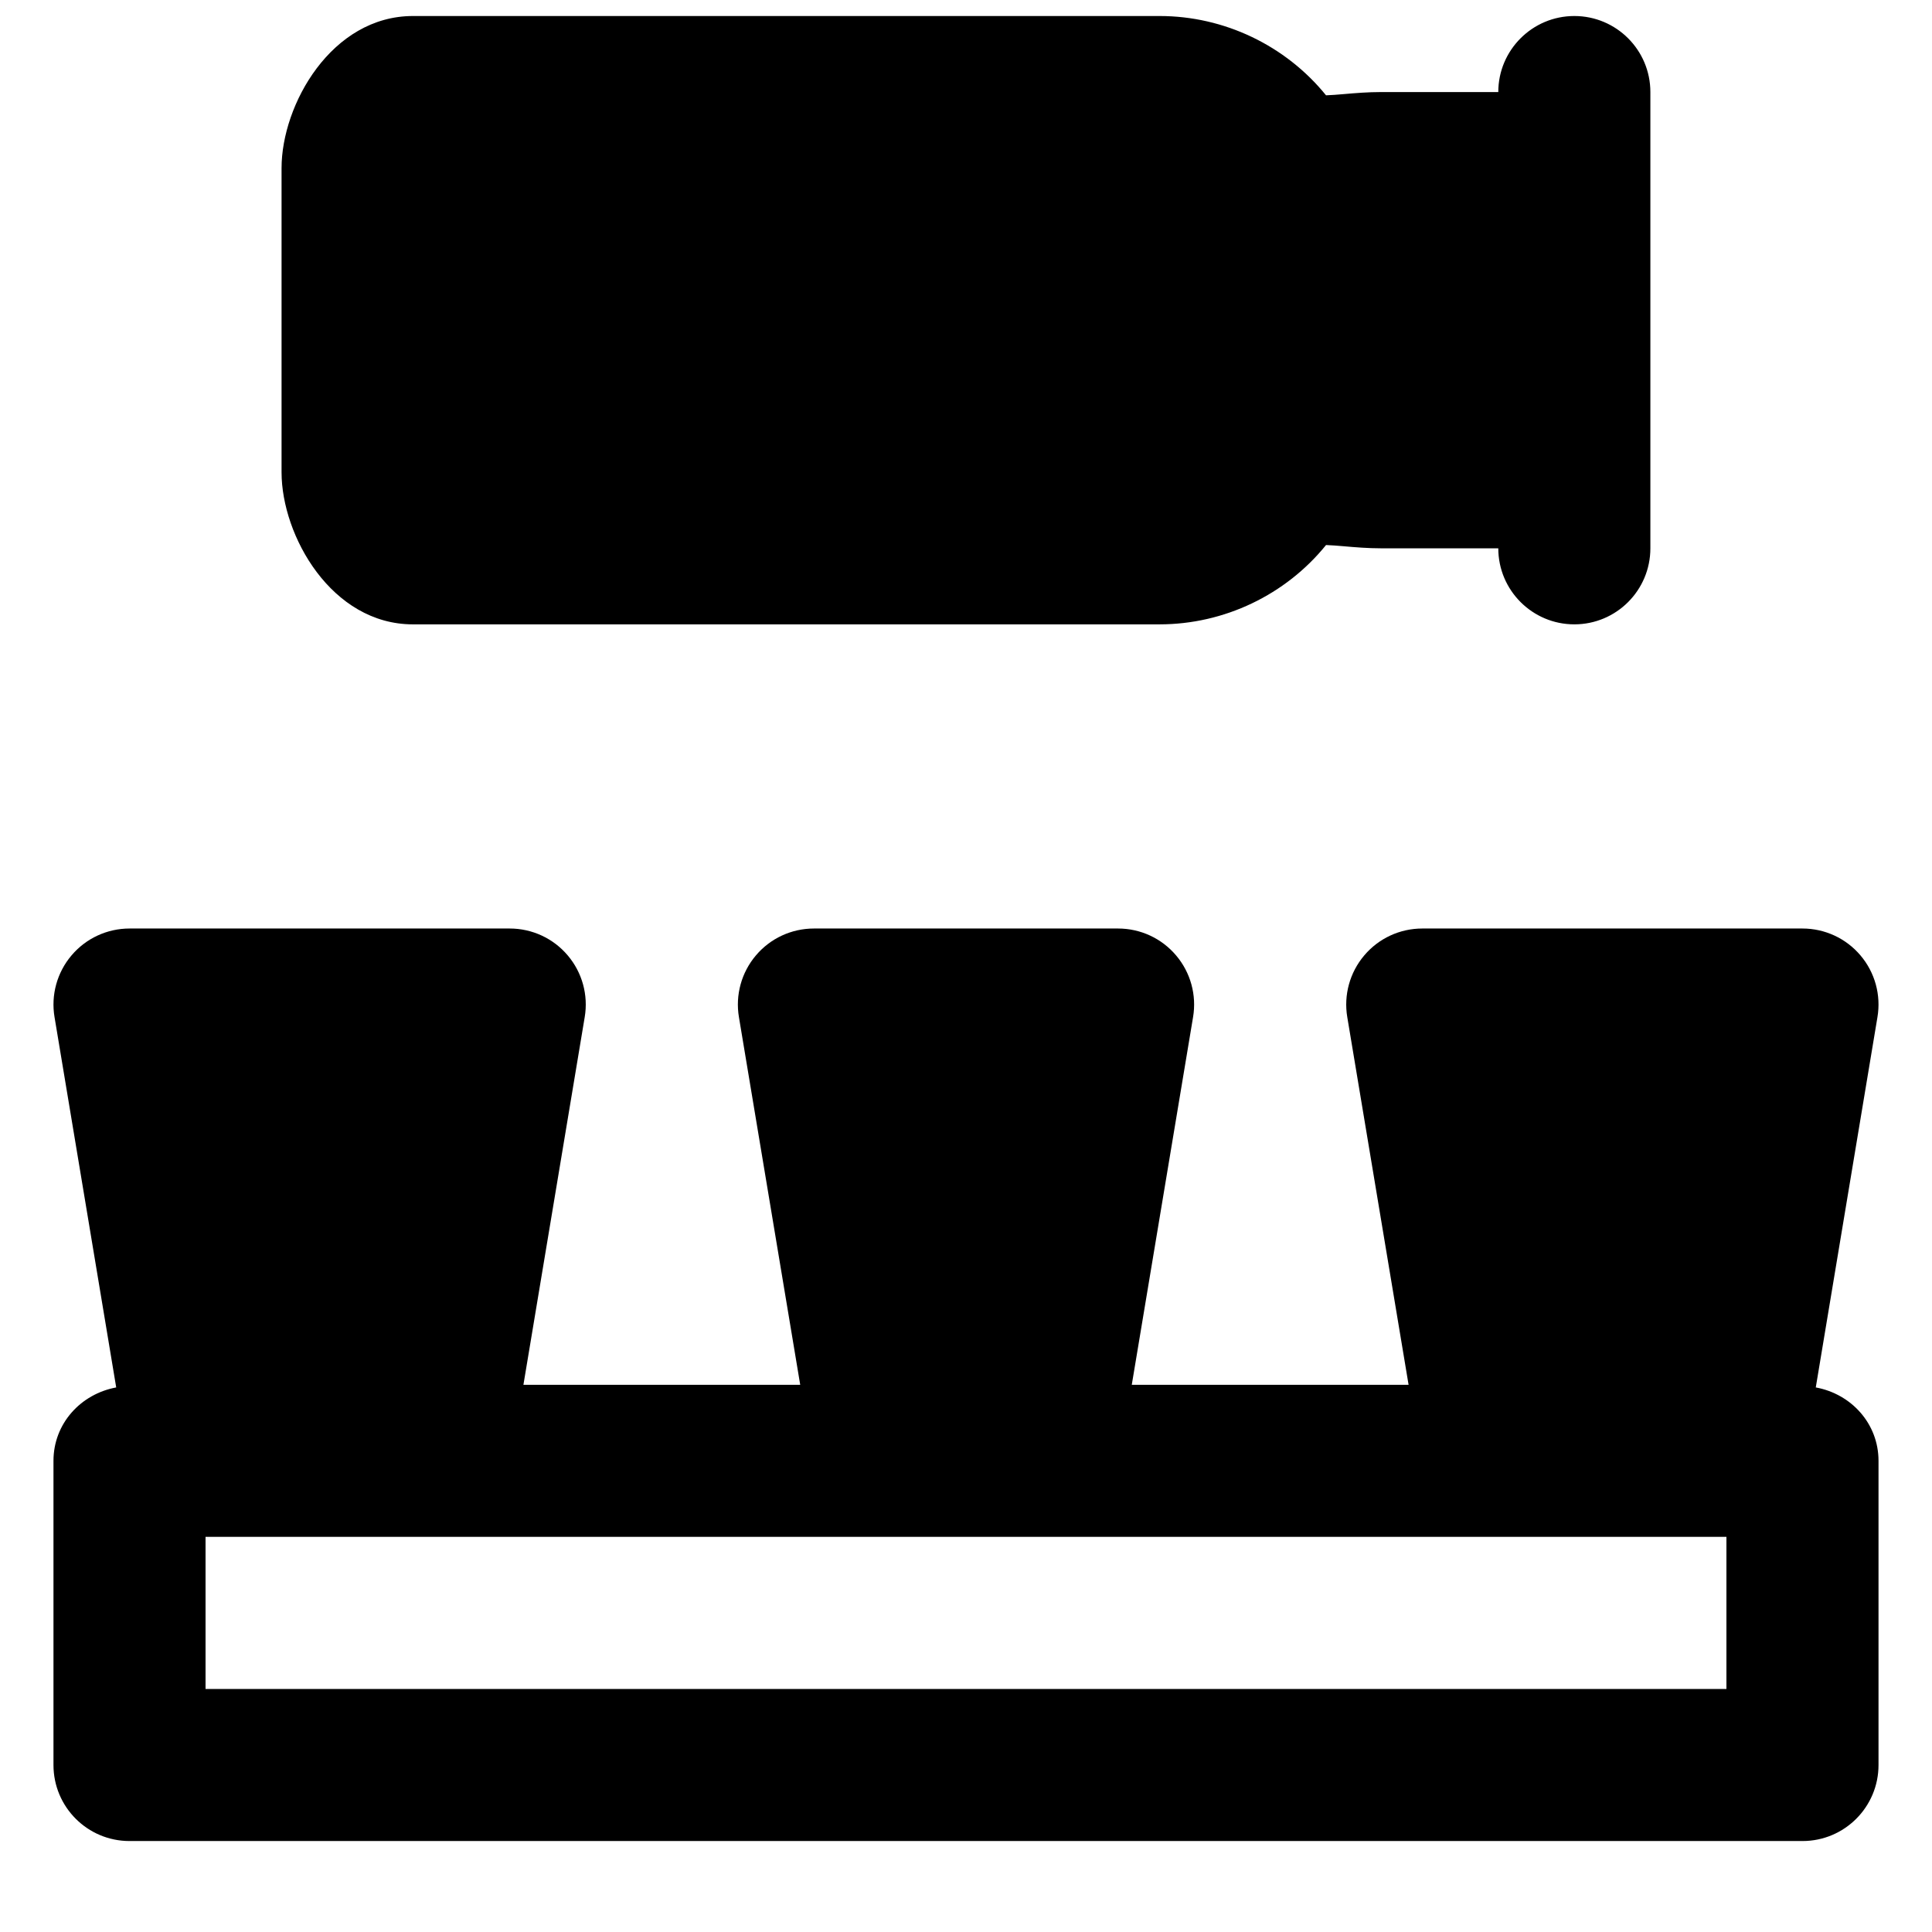
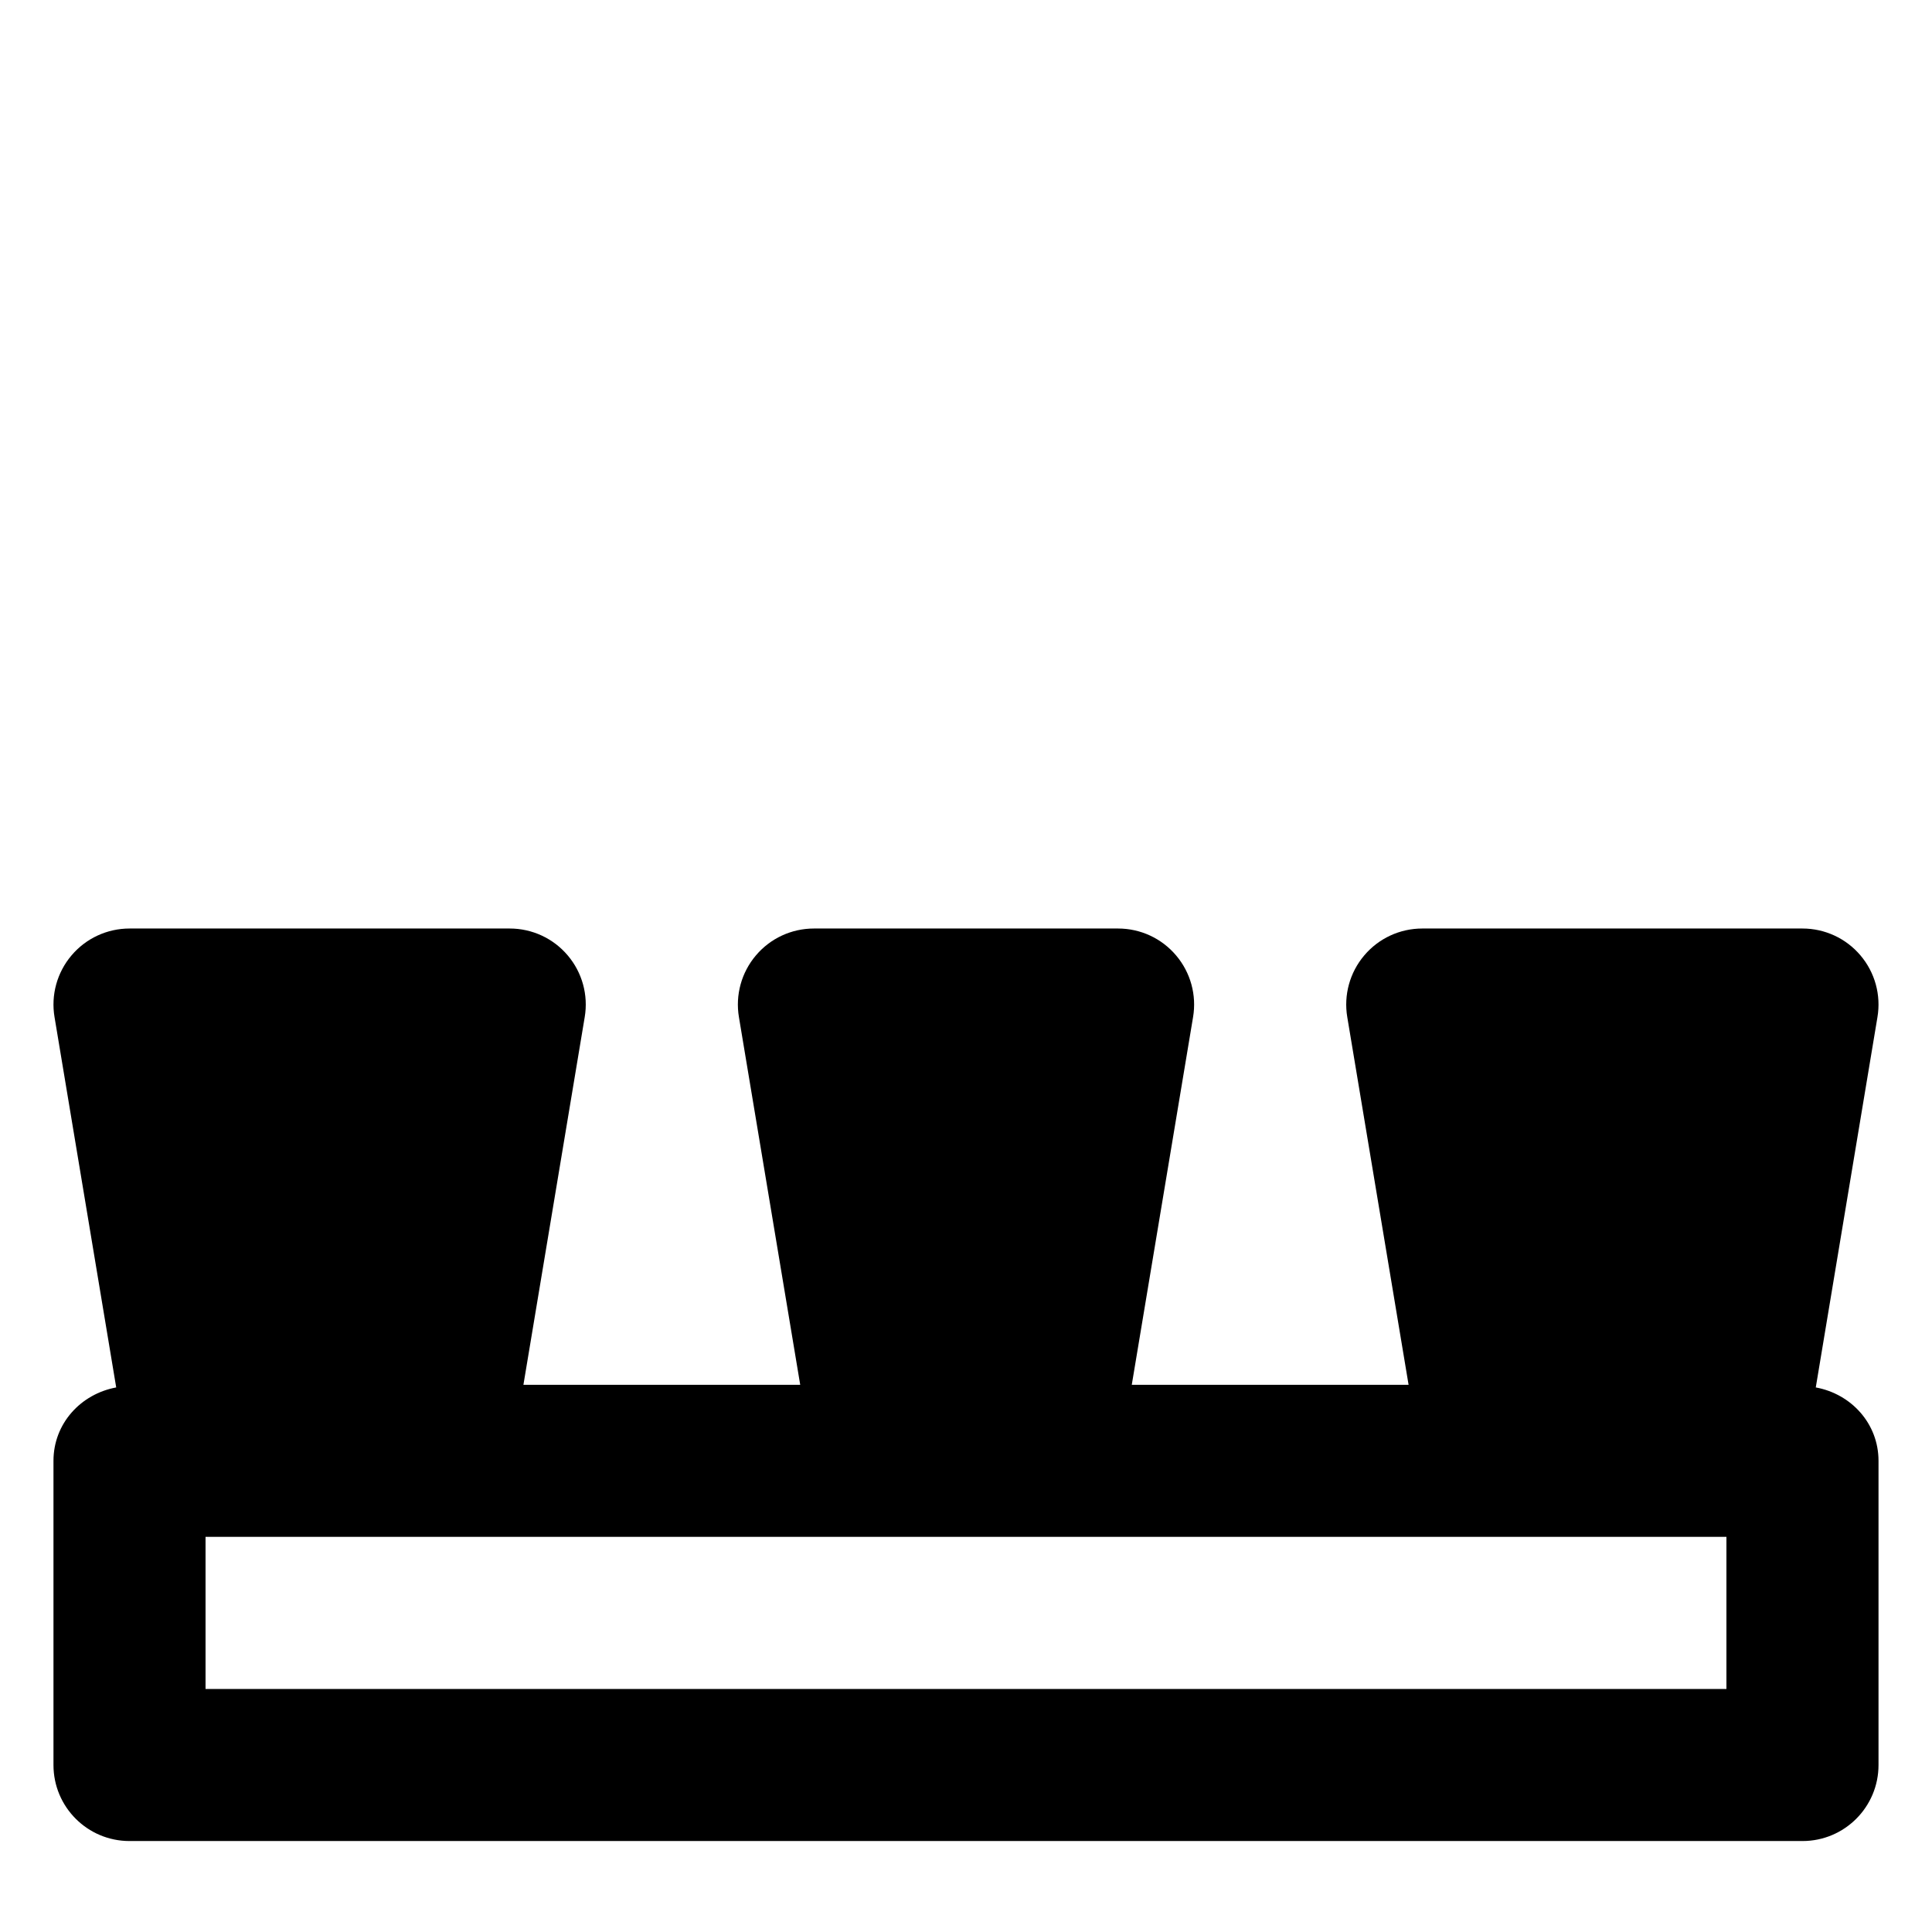
<svg xmlns="http://www.w3.org/2000/svg" width="800px" height="800px" version="1.1" viewBox="144 144 512 512">
  <defs>
    <clipPath id="a">
-       <path d="m218 148.09h364v161.91h-364z" />
-     </clipPath>
+       </clipPath>
  </defs>
  <g clip-path="url(#a)">
    <path d="m253.44 309.46h197.86c17.133 0 33.434-7.82 44.113-21.02 1.391 0.039 3.207 0.199 4.676 0.32 3.184 0.285 6.512 0.547 9.836 0.547h31.137c0 11.121 9.027 20.152 20.152 20.152 11.145 0 20.152-9.031 20.152-20.152v-120.91c0-11.125-9.008-20.152-20.152-20.152-11.125 0-20.152 9.027-20.152 20.152h-31.137c-3.324 0-6.652 0.262-9.836 0.543-1.469 0.121-3.285 0.281-4.676 0.32-10.699-13.199-26.98-21.016-44.113-21.016h-197.86c-21.562 0-34.824 23.477-34.824 40.305v80.609c0 16.824 13.262 40.305 34.824 40.305" fill-rule="evenodd" />
  </g>
  <path d="m601.52 591.59h-403.05v-40.305h403.05zm23.68-79.906 16.344-98.141c0.988-5.844-0.664-11.828-4.492-16.344-3.832-4.535-9.453-7.133-15.379-7.133h-100.76c-5.926 0-11.547 2.598-15.375 7.133-3.828 4.516-5.481 10.5-4.496 16.344l16.246 97.438h-73.355l16.242-97.438c0.988-5.844-0.664-11.828-4.496-16.344-3.828-4.535-9.449-7.133-15.375-7.133h-80.609c-5.926 0-11.547 2.598-15.375 7.133-3.828 4.516-5.481 10.5-4.496 16.344l16.242 97.438h-73.352l16.242-97.438c0.988-5.844-0.664-11.828-4.496-16.344-3.828-4.535-9.449-7.133-15.375-7.133h-100.76c-5.926 0-11.547 2.598-15.375 7.133-3.832 4.516-5.484 10.5-4.496 16.344l16.344 98.141c-9.391 1.734-16.625 9.574-16.625 19.449v80.609c0 11.125 9.008 20.152 20.152 20.152h443.35c11.145 0 20.152-9.027 20.152-20.152v-80.609c0-9.875-7.234-17.734-16.625-19.449z" fill-rule="evenodd" />
</svg>